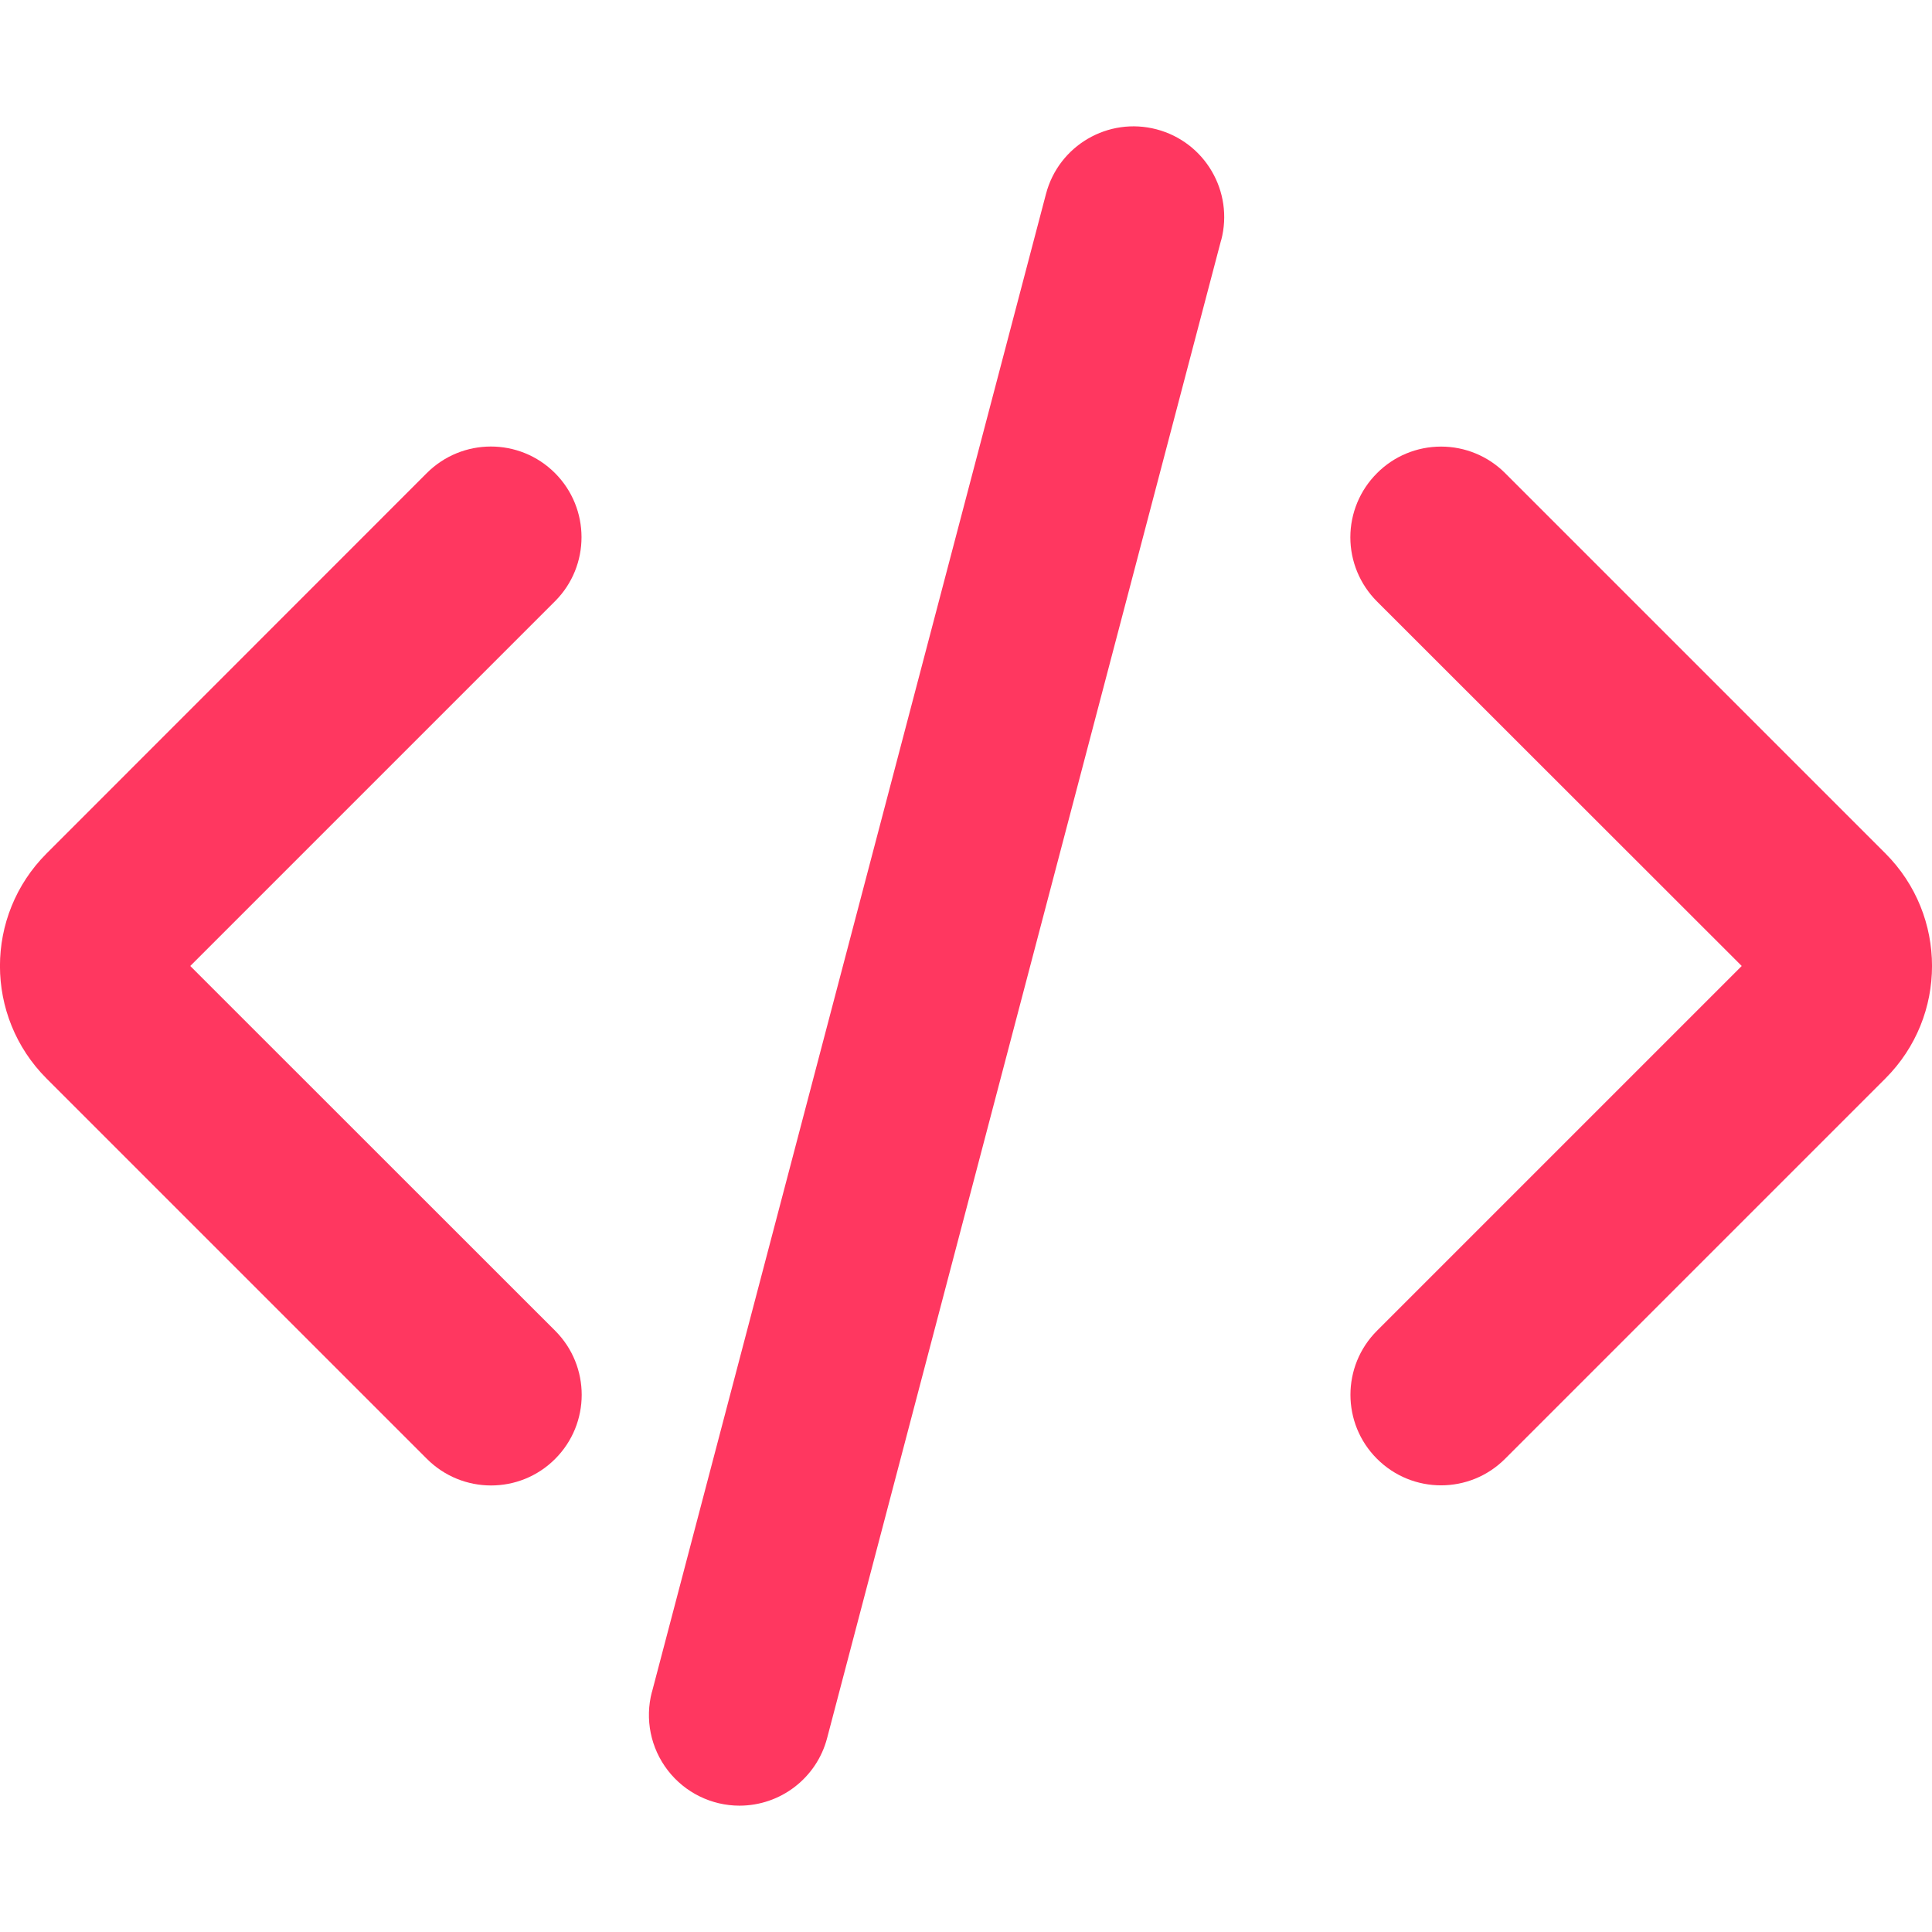
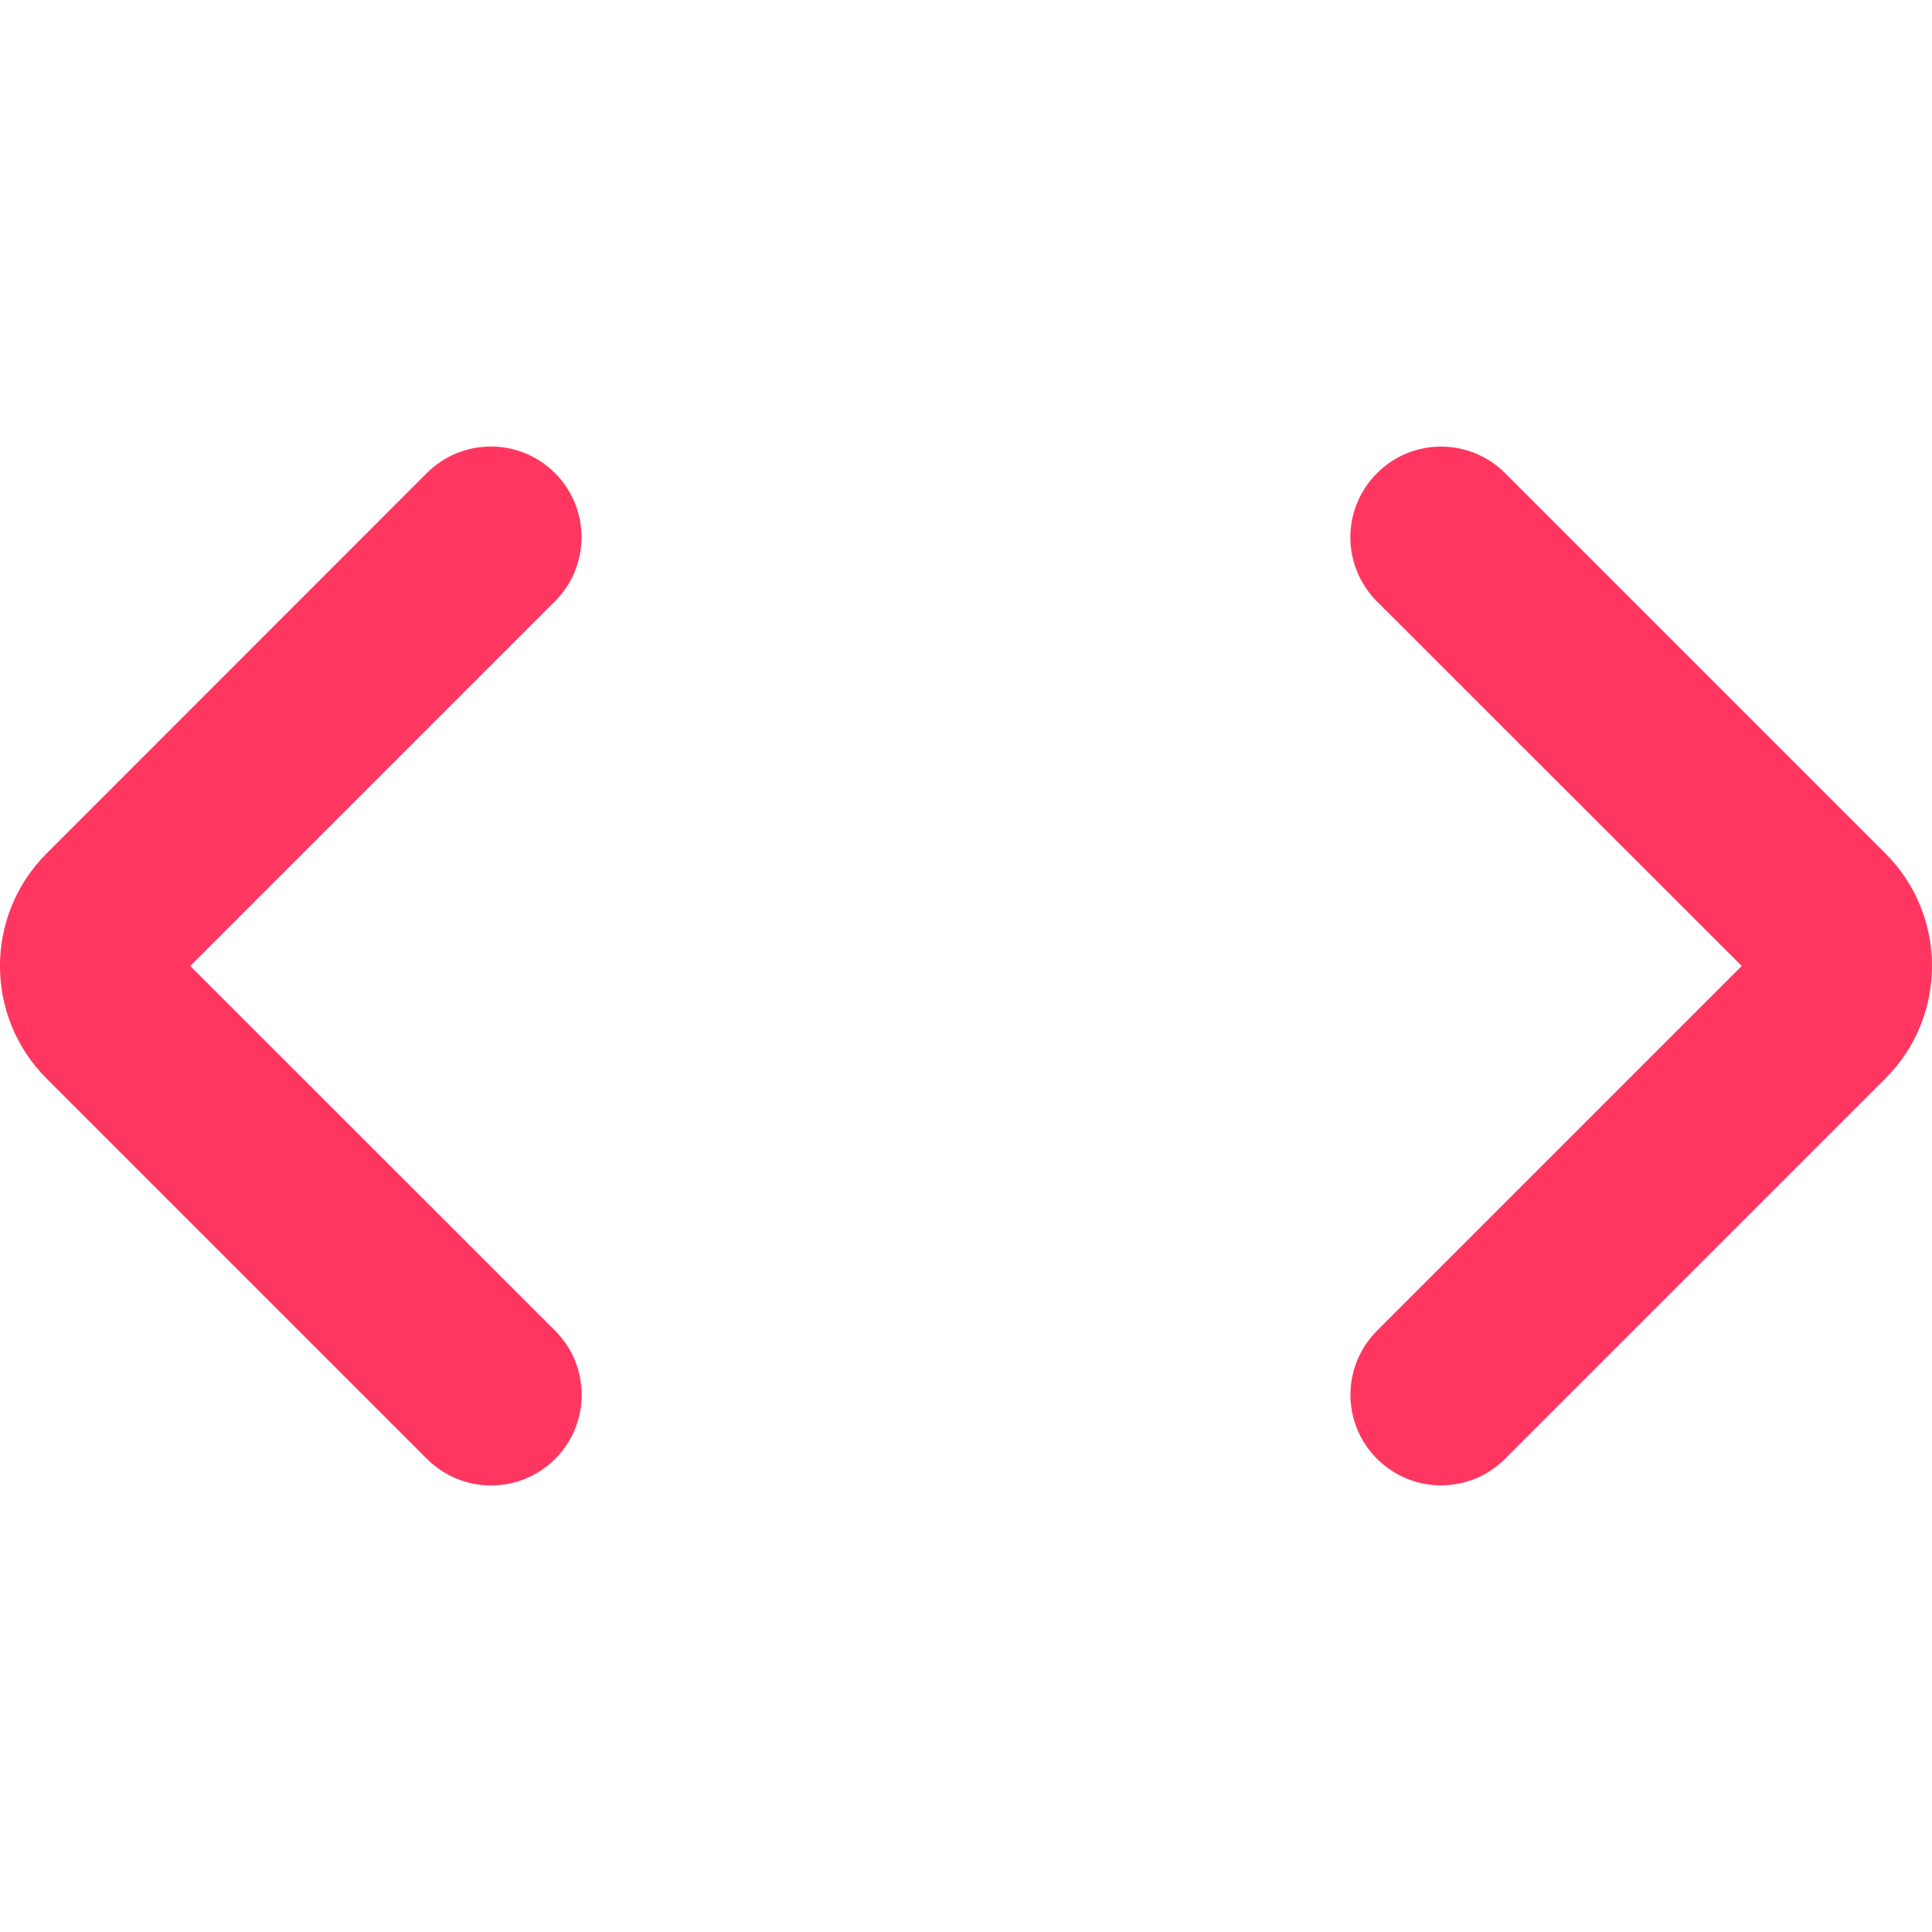
<svg xmlns="http://www.w3.org/2000/svg" width="100pt" height="100pt" version="1.1" viewBox="0 0 100 100">
-   <path d="m38.281 93.461c2.129-0.004 3.992-1.438 4.531-3.5l20.395-77.539 0.004 0.004c0.656-2.508-0.84-5.07-3.344-5.731-2.504-0.66-5.07 0.836-5.727 3.344l-20.395 77.539h-0.004c-0.367 1.406-0.066 2.902 0.824 4.055 0.887 1.152 2.262 1.828 3.715 1.828z" fill="#ff3760" />
  <path d="m22.094 75.508c1.832 1.836 4.805 1.84 6.637 0.008 1.836-1.832 1.836-4.805 0.004-6.637l-18.887-18.879 18.879-18.879c1.832-1.832 1.828-4.805-0.004-6.637-1.836-1.832-4.805-1.828-6.637 0.008l-19.68 19.688c-3.211 3.215-3.211 8.426 0 11.641z" fill="#ff3760" />
  <path d="m71.273 24.492c-0.883 0.879-1.379 2.074-1.379 3.32 0 1.242 0.496 2.438 1.379 3.32l18.879 18.867-18.879 18.879c-1.832 1.832-1.832 4.801 0 6.629 1.832 1.832 4.801 1.832 6.629 0l19.688-19.688c3.215-3.215 3.215-8.426 0-11.645l-19.688-19.688c-0.879-0.879-2.07-1.371-3.312-1.371-1.246 0-2.438 0.492-3.316 1.375z" fill="#ff3760" />
</svg>